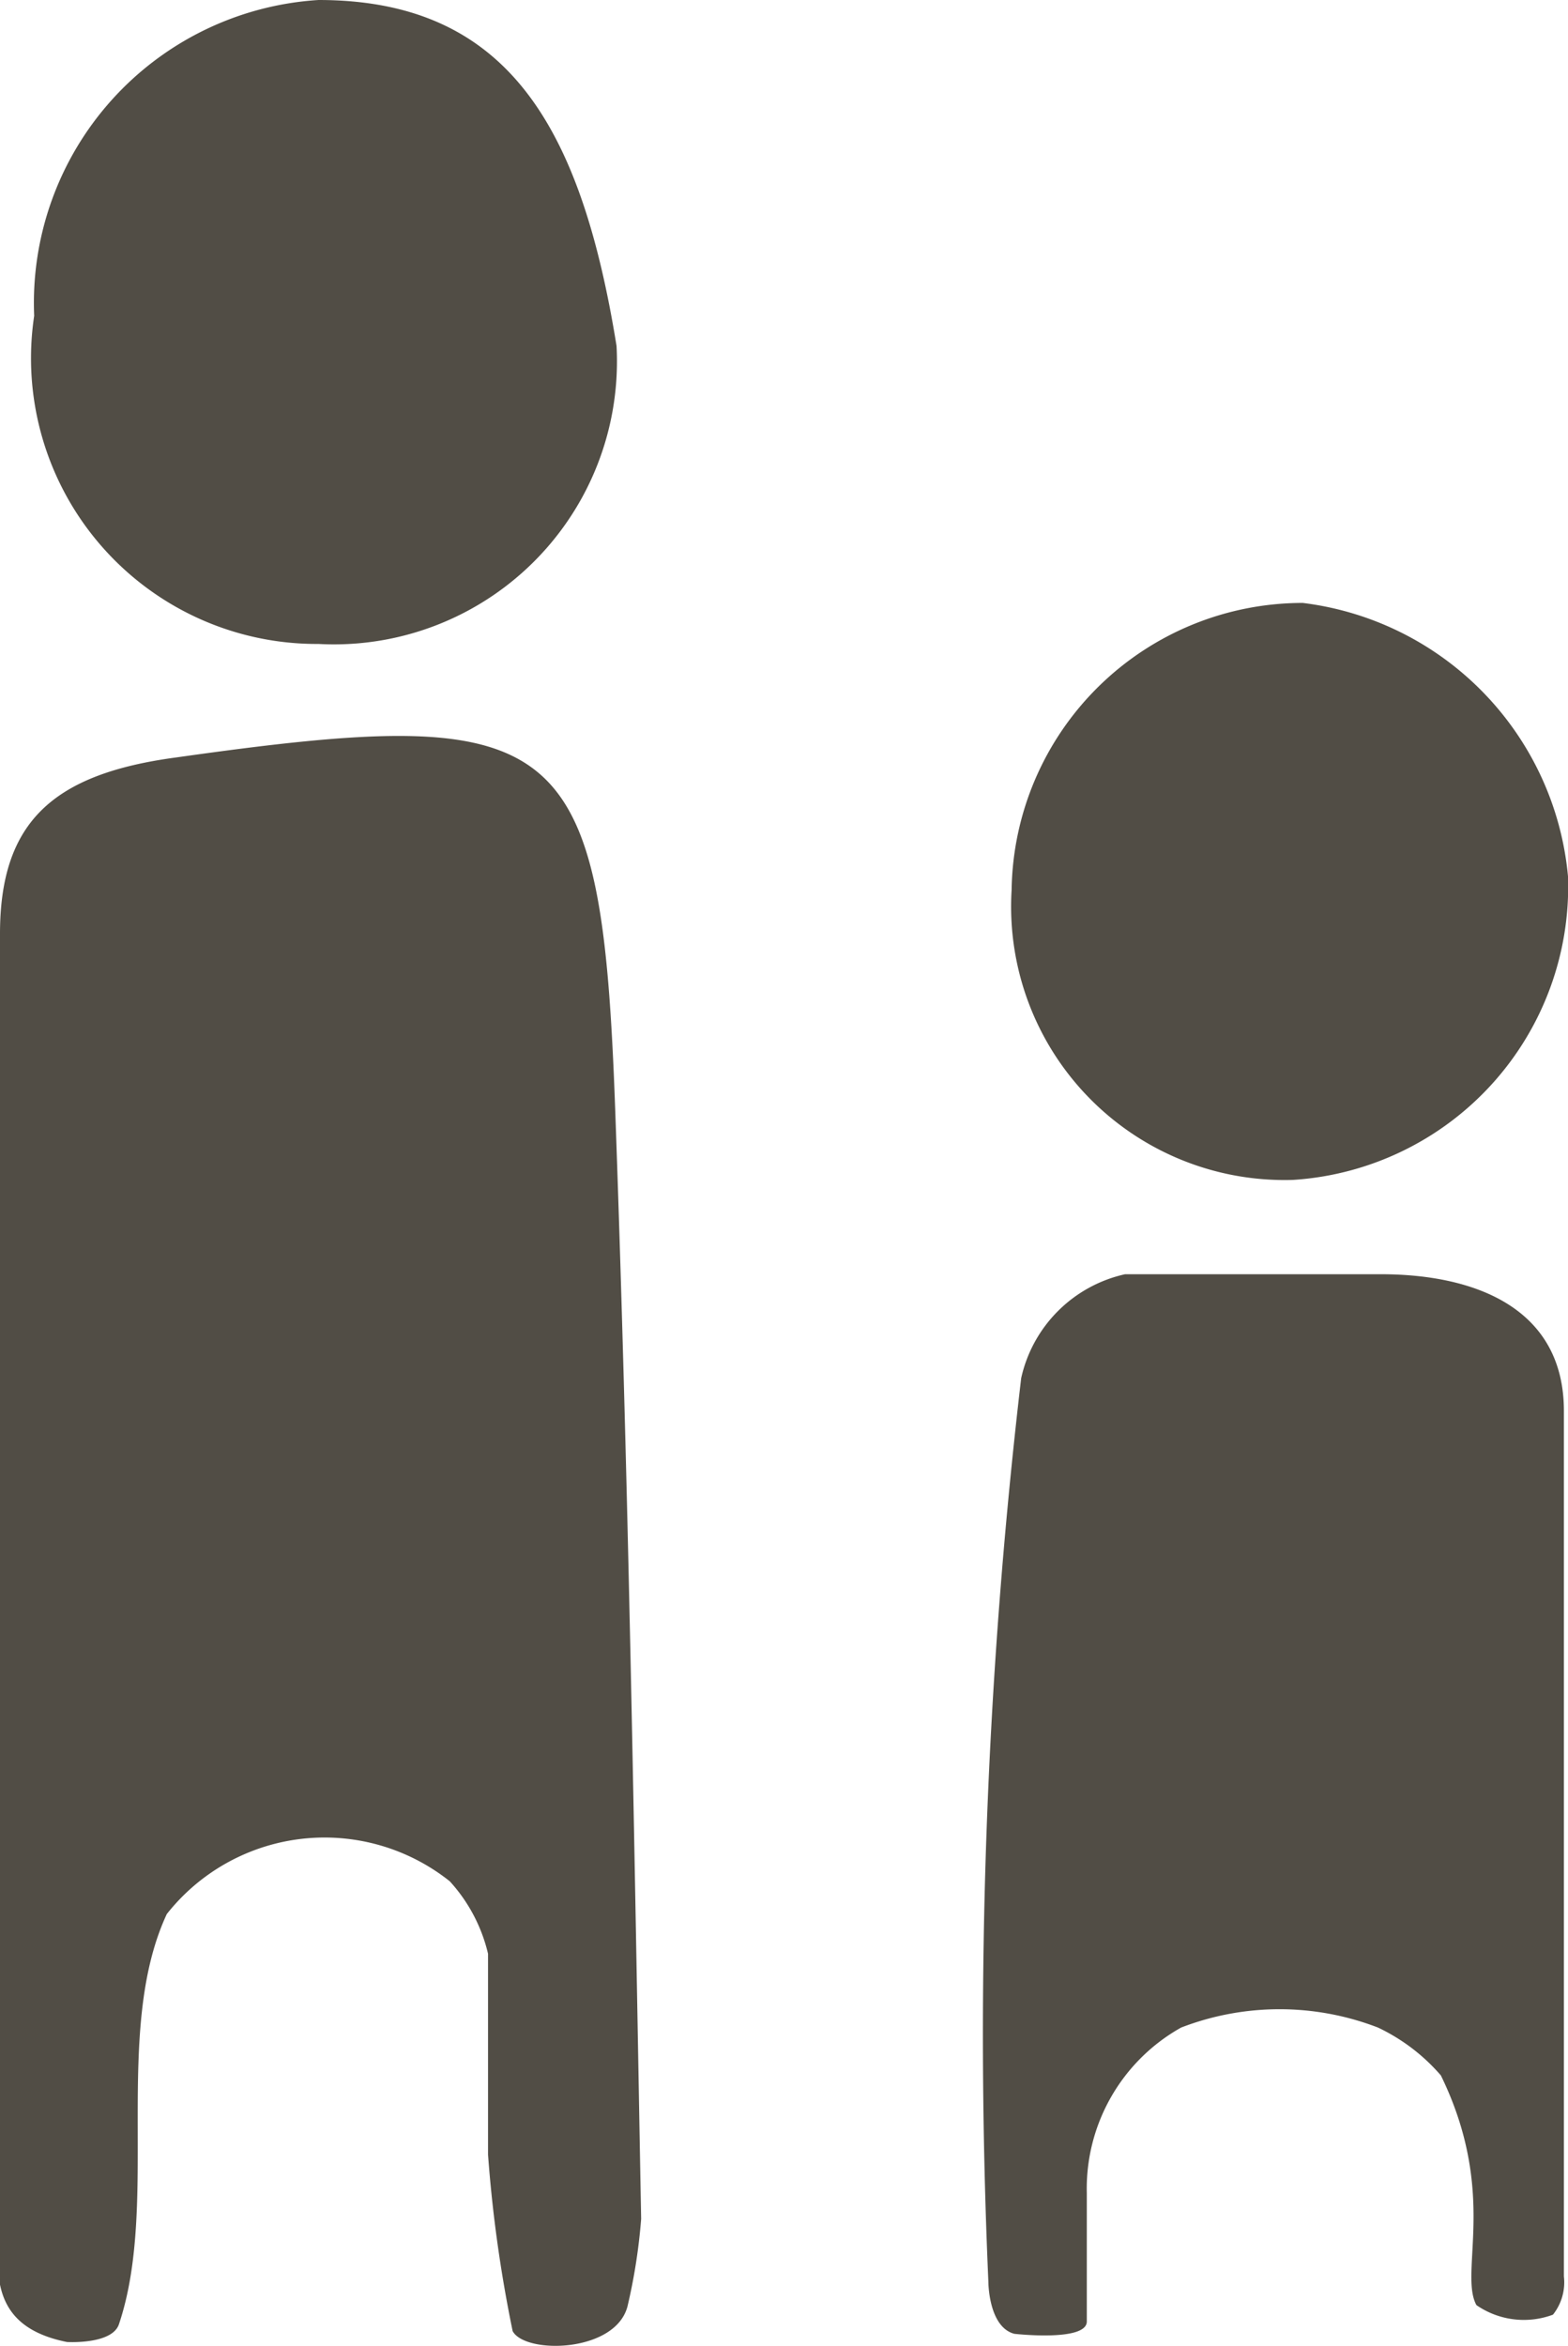
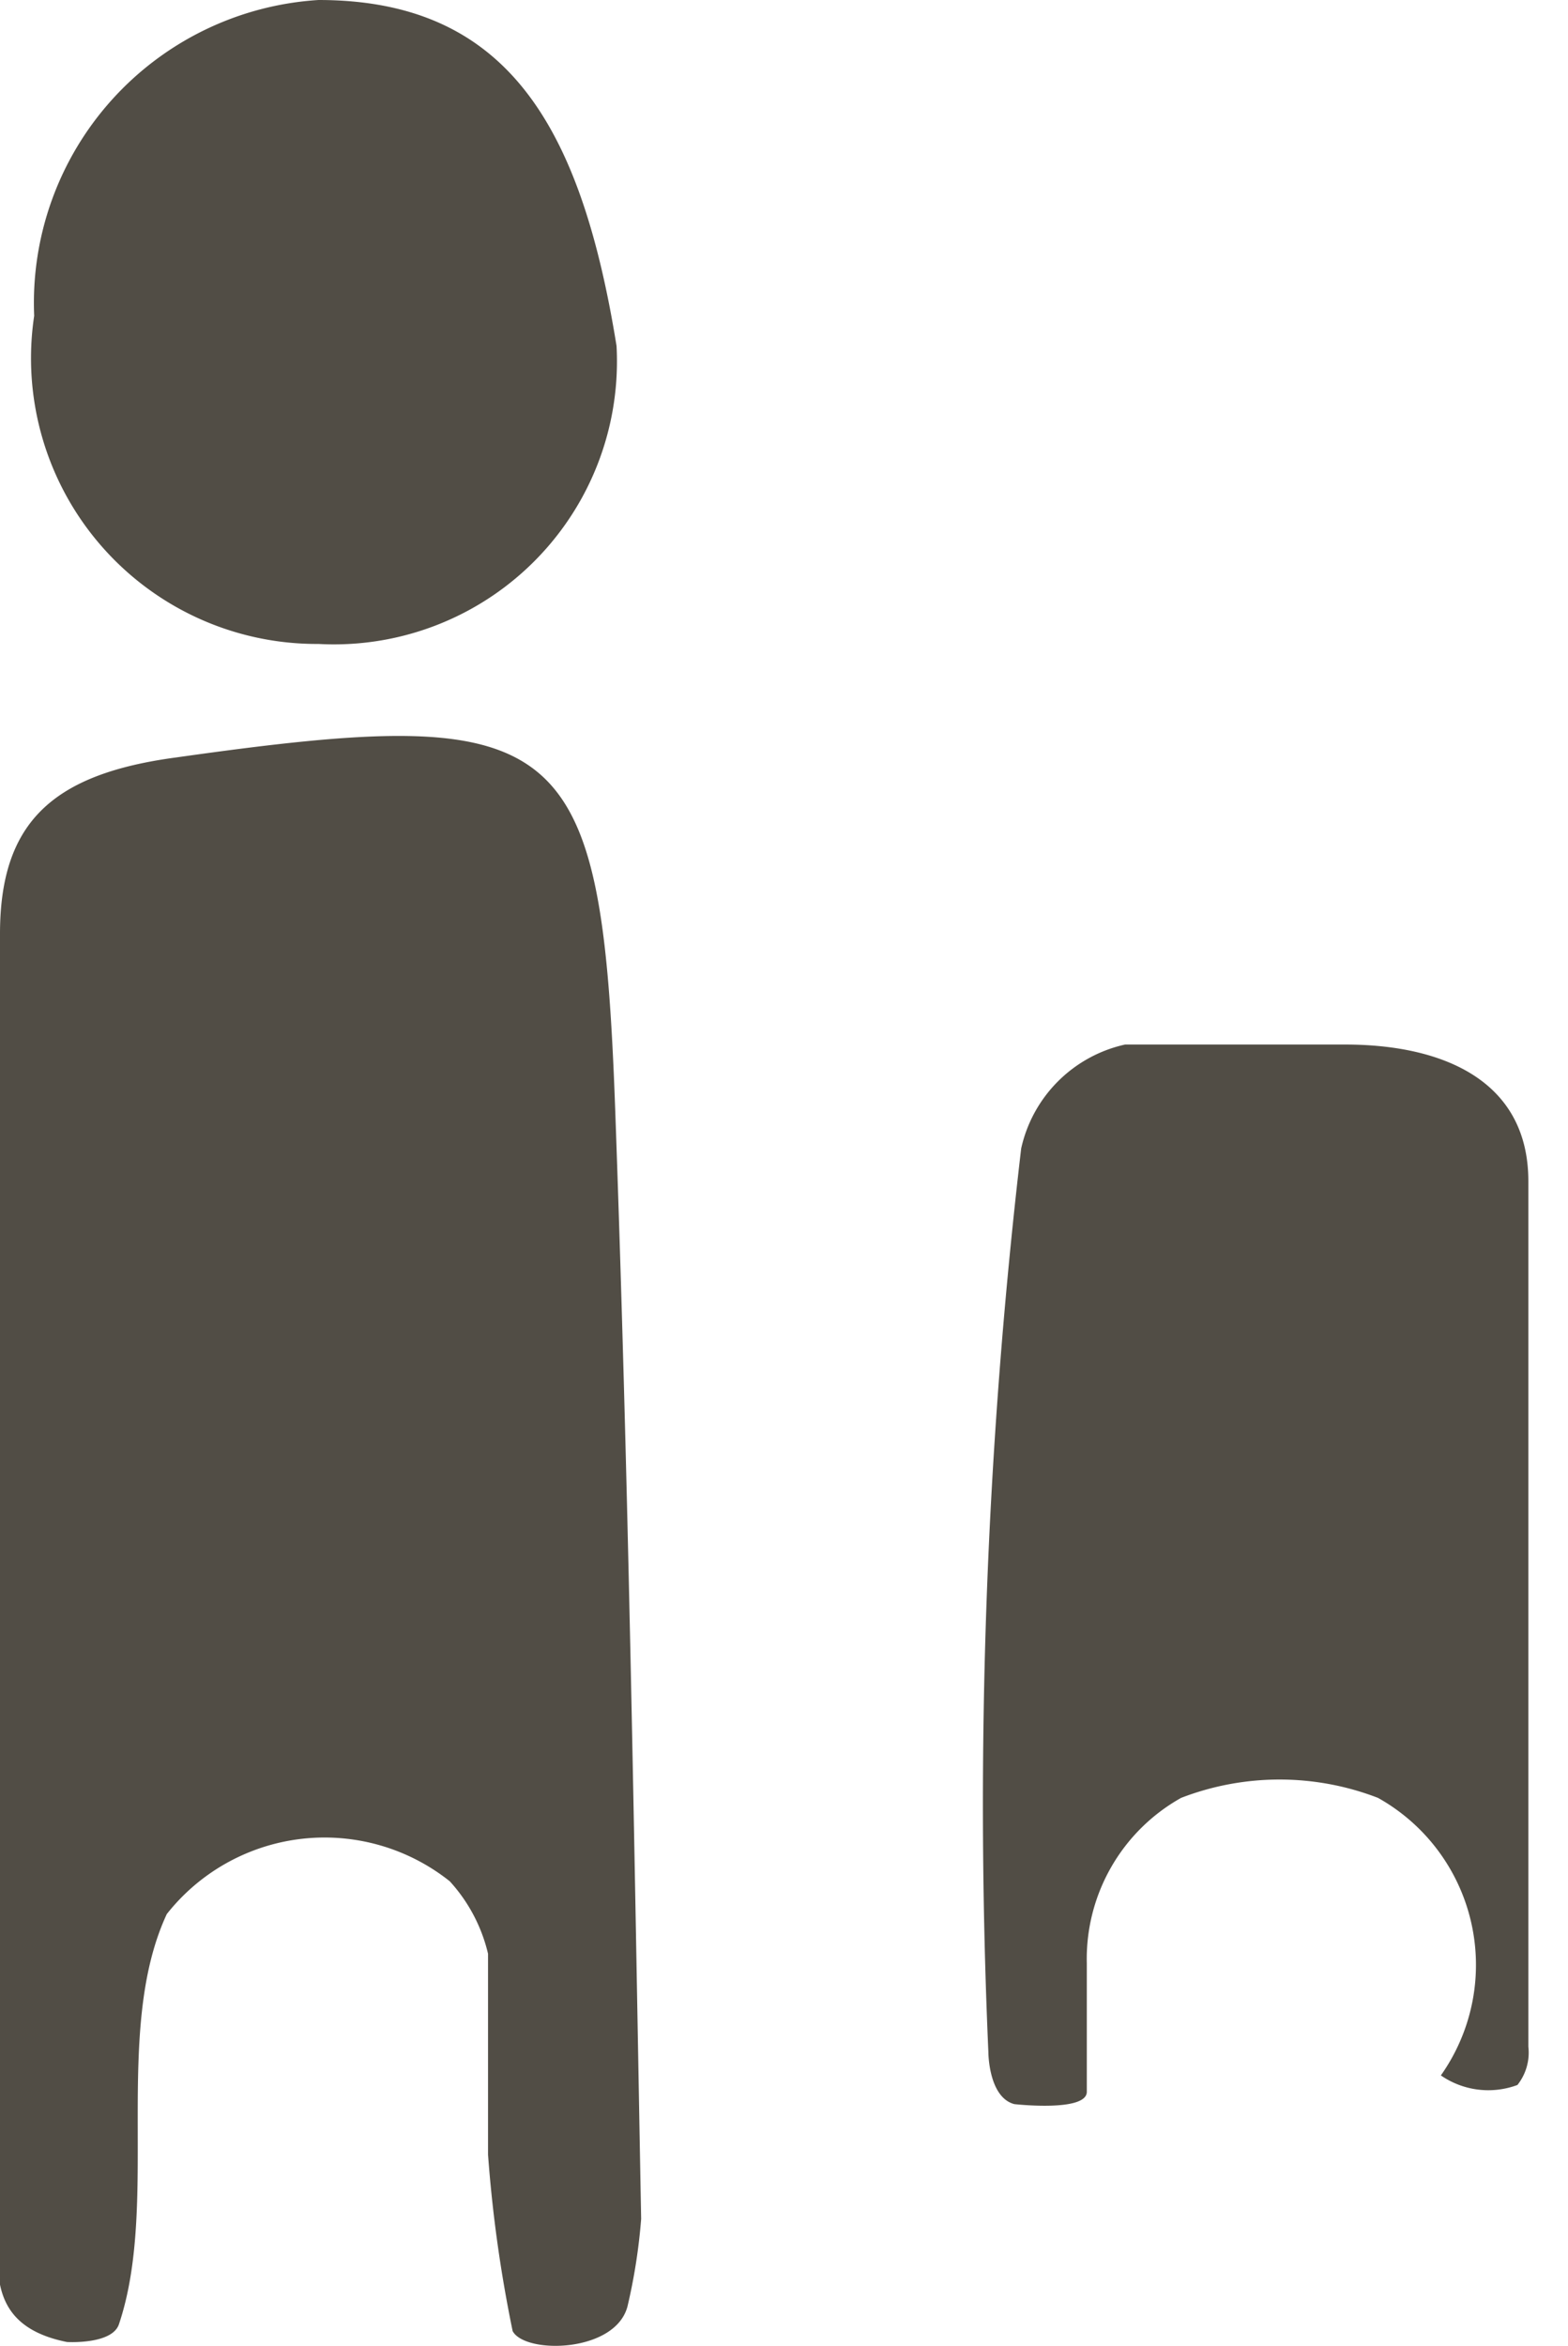
<svg xmlns="http://www.w3.org/2000/svg" viewBox="0 0 11.47 17.16">
  <defs>
    <style>.cls-1{fill:#514d45;}</style>
  </defs>
  <g id="Layer_2" data-name="Layer 2">
    <g id="time">
      <path class="cls-1" d="M1.22,14c-.4.86-.05,2.11-.35,3-.05.15-.38.13-.38.13C-.16,17,0,16.5,0,16.1c0-2.27,0-4.54,0-6.81,0-.82,0-1.64,0-2.46S.39,5.66,1.29,5.54c2.83-.4,3.11-.2,3.21,2.57s.14,5.41.19,8.12a4.22,4.22,0,0,1-.1.64c-.09.34-.75.35-.84.18a10,10,0,0,1-.18-1.29s0-1.32,0-1.47a1.19,1.19,0,0,0-.28-.53A1.47,1.47,0,0,0,1.22,14Z" />
-       <path class="cls-1" d="M10.54,15.18c.42.86.13,1.44.26,1.68a.61.61,0,0,0,.56.07.38.38,0,0,0,.08-.28c0-2.11,0-4.22,0-6.33,0-.74-.63-1-1.34-1H8.23a1,1,0,0,0-.76.76,41.25,41.25,0,0,0-.24,6.61s0,.33.19.38c0,0,.53.06.53-.09,0-.41,0-.54,0-.94a1.35,1.35,0,0,1,.69-1.21,2,2,0,0,1,1.44,0A1.4,1.4,0,0,1,10.54,15.18Z" />
+       <path class="cls-1" d="M10.54,15.18a.61.61,0,0,0,.56.07.38.38,0,0,0,.08-.28c0-2.11,0-4.22,0-6.33,0-.74-.63-1-1.34-1H8.23a1,1,0,0,0-.76.76,41.25,41.25,0,0,0-.24,6.61s0,.33.19.38c0,0,.53.06.53-.09,0-.41,0-.54,0-.94a1.35,1.35,0,0,1,.69-1.21,2,2,0,0,1,1.44,0A1.4,1.4,0,0,1,10.54,15.18Z" />
      <path class="cls-1" d="M4.51,2.53A2.07,2.07,0,0,1,2.33,4.71,2.09,2.09,0,0,1,.25,2.31,2.22,2.22,0,0,1,2.33,0C3.71,0,4.25.92,4.51,2.53Z" />
-       <path class="cls-1" d="M9.46,8.63A2,2,0,0,1,7.4,6.51a2.13,2.13,0,0,1,2.13-2.1,2.22,2.22,0,0,1,1.94,2A2.15,2.15,0,0,1,9.46,8.63Z" />
    </g>
  </g>
</svg>